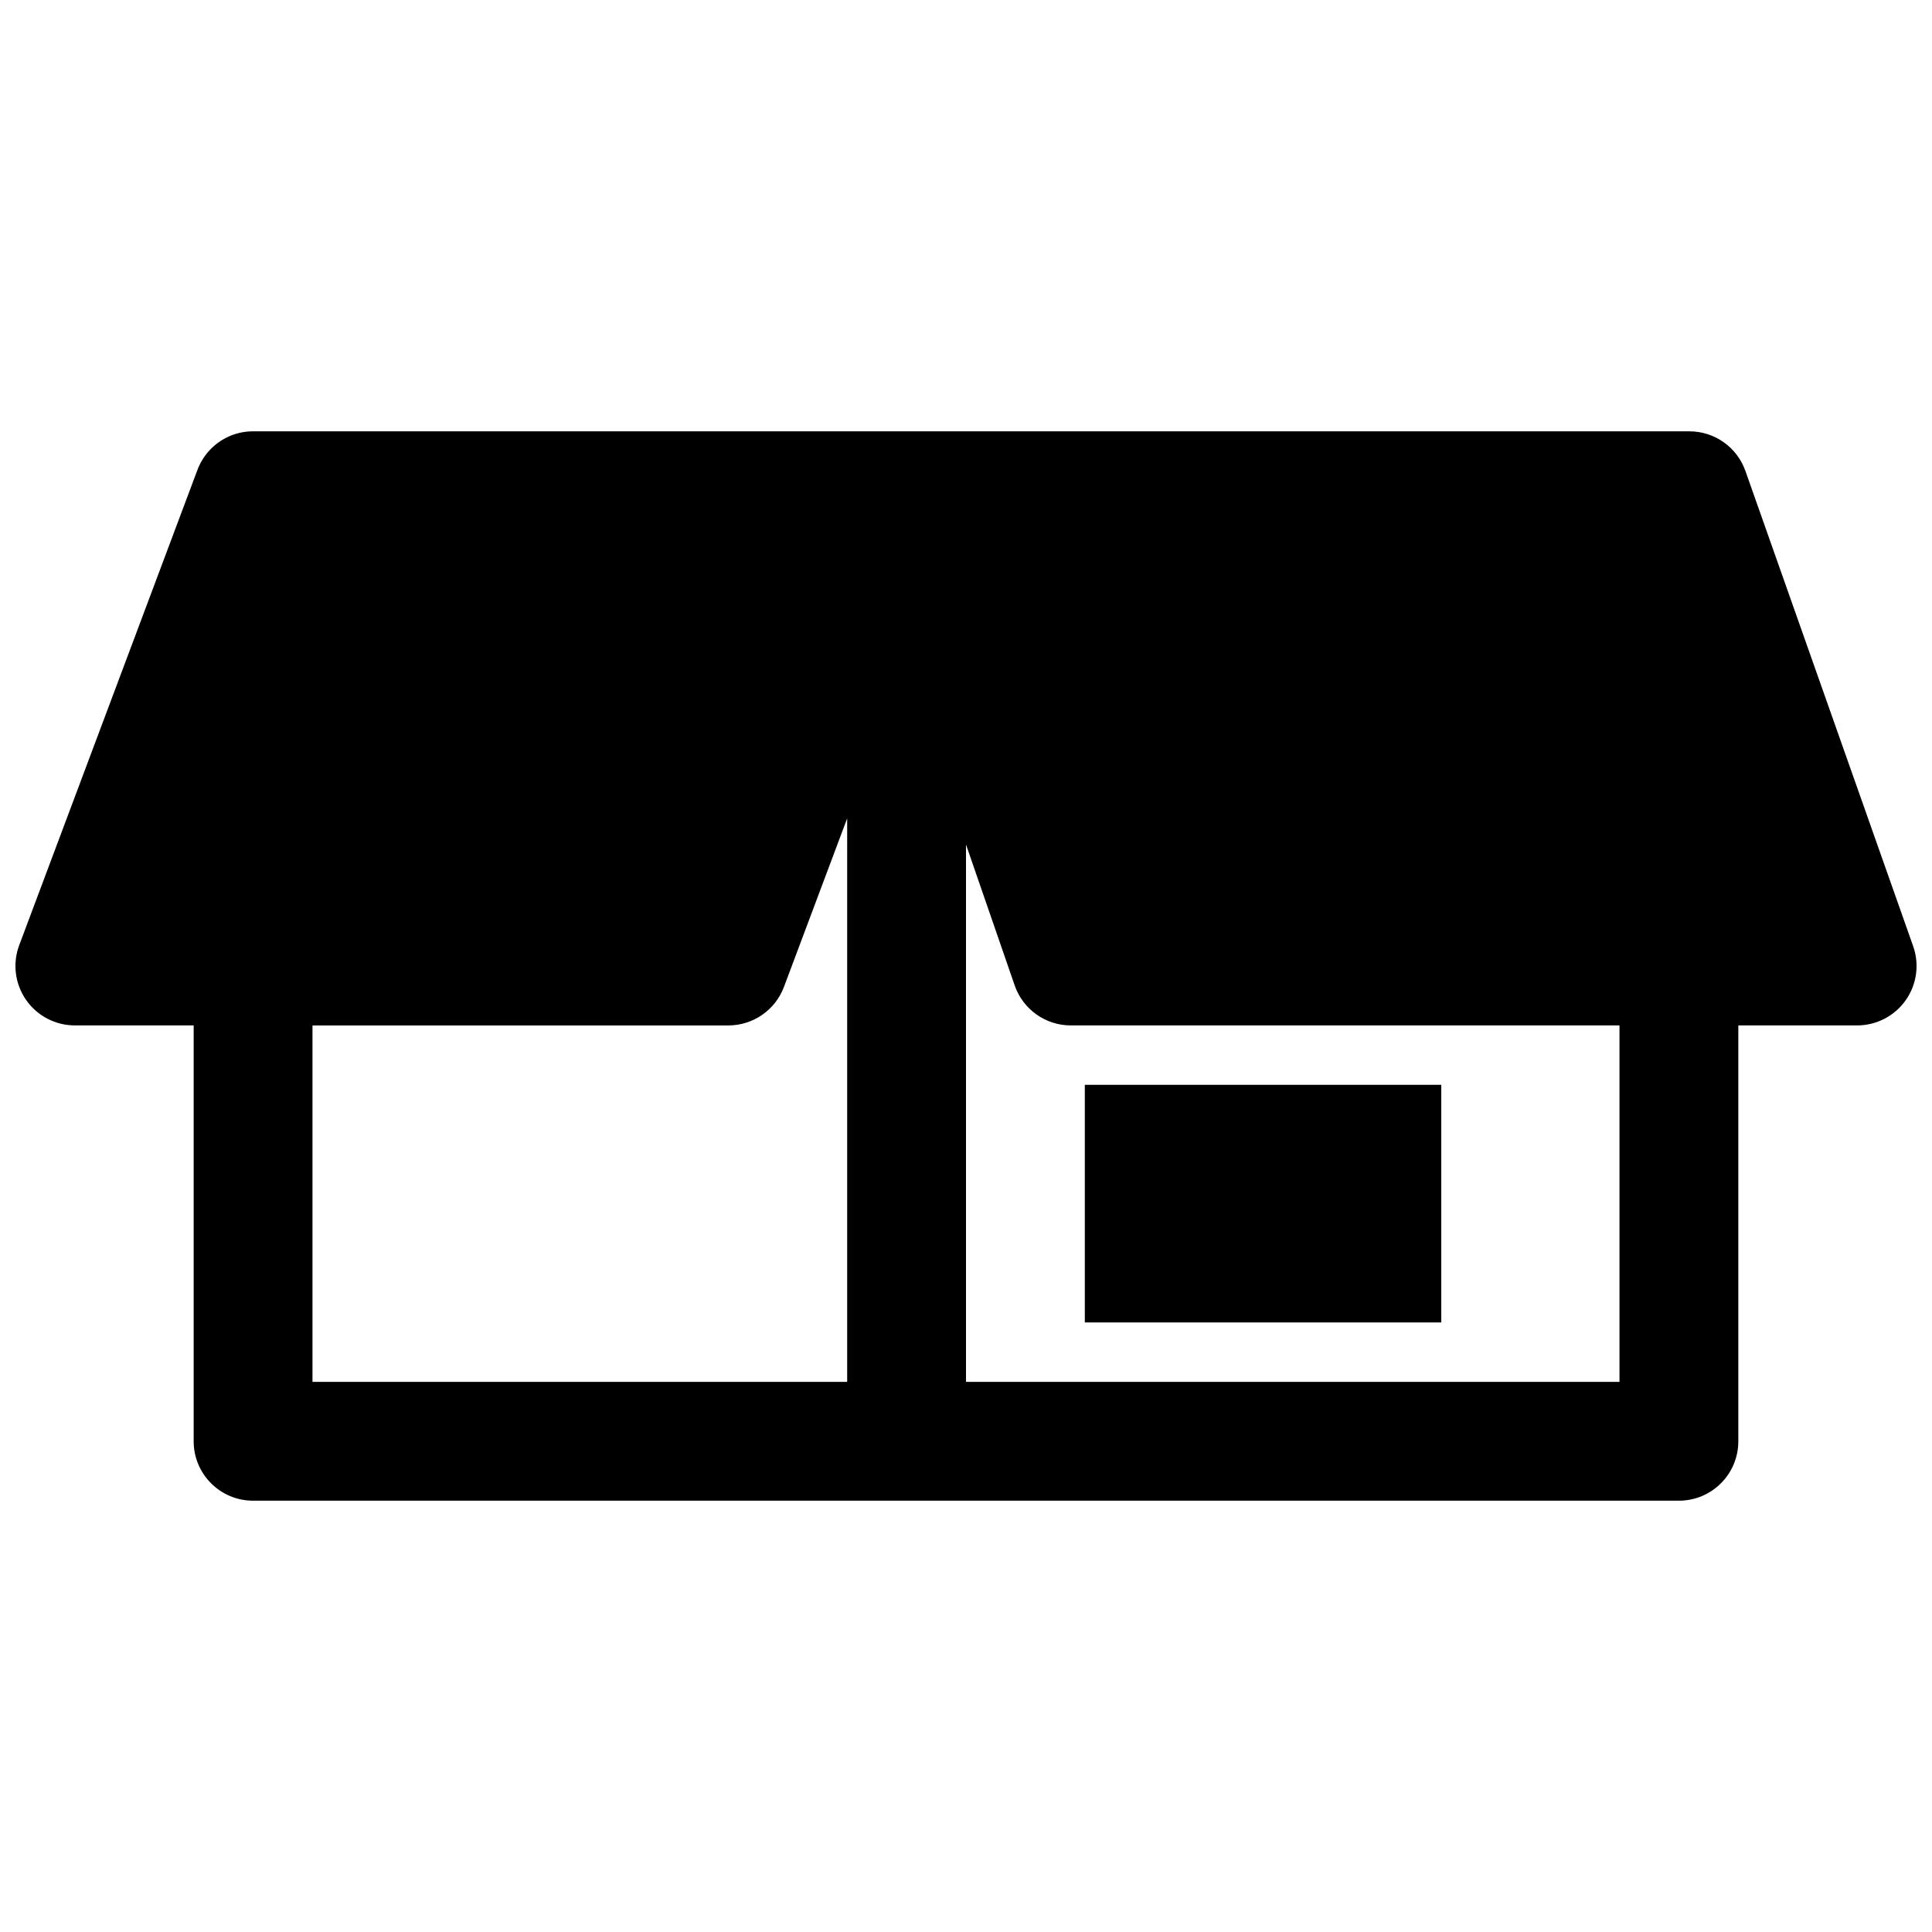
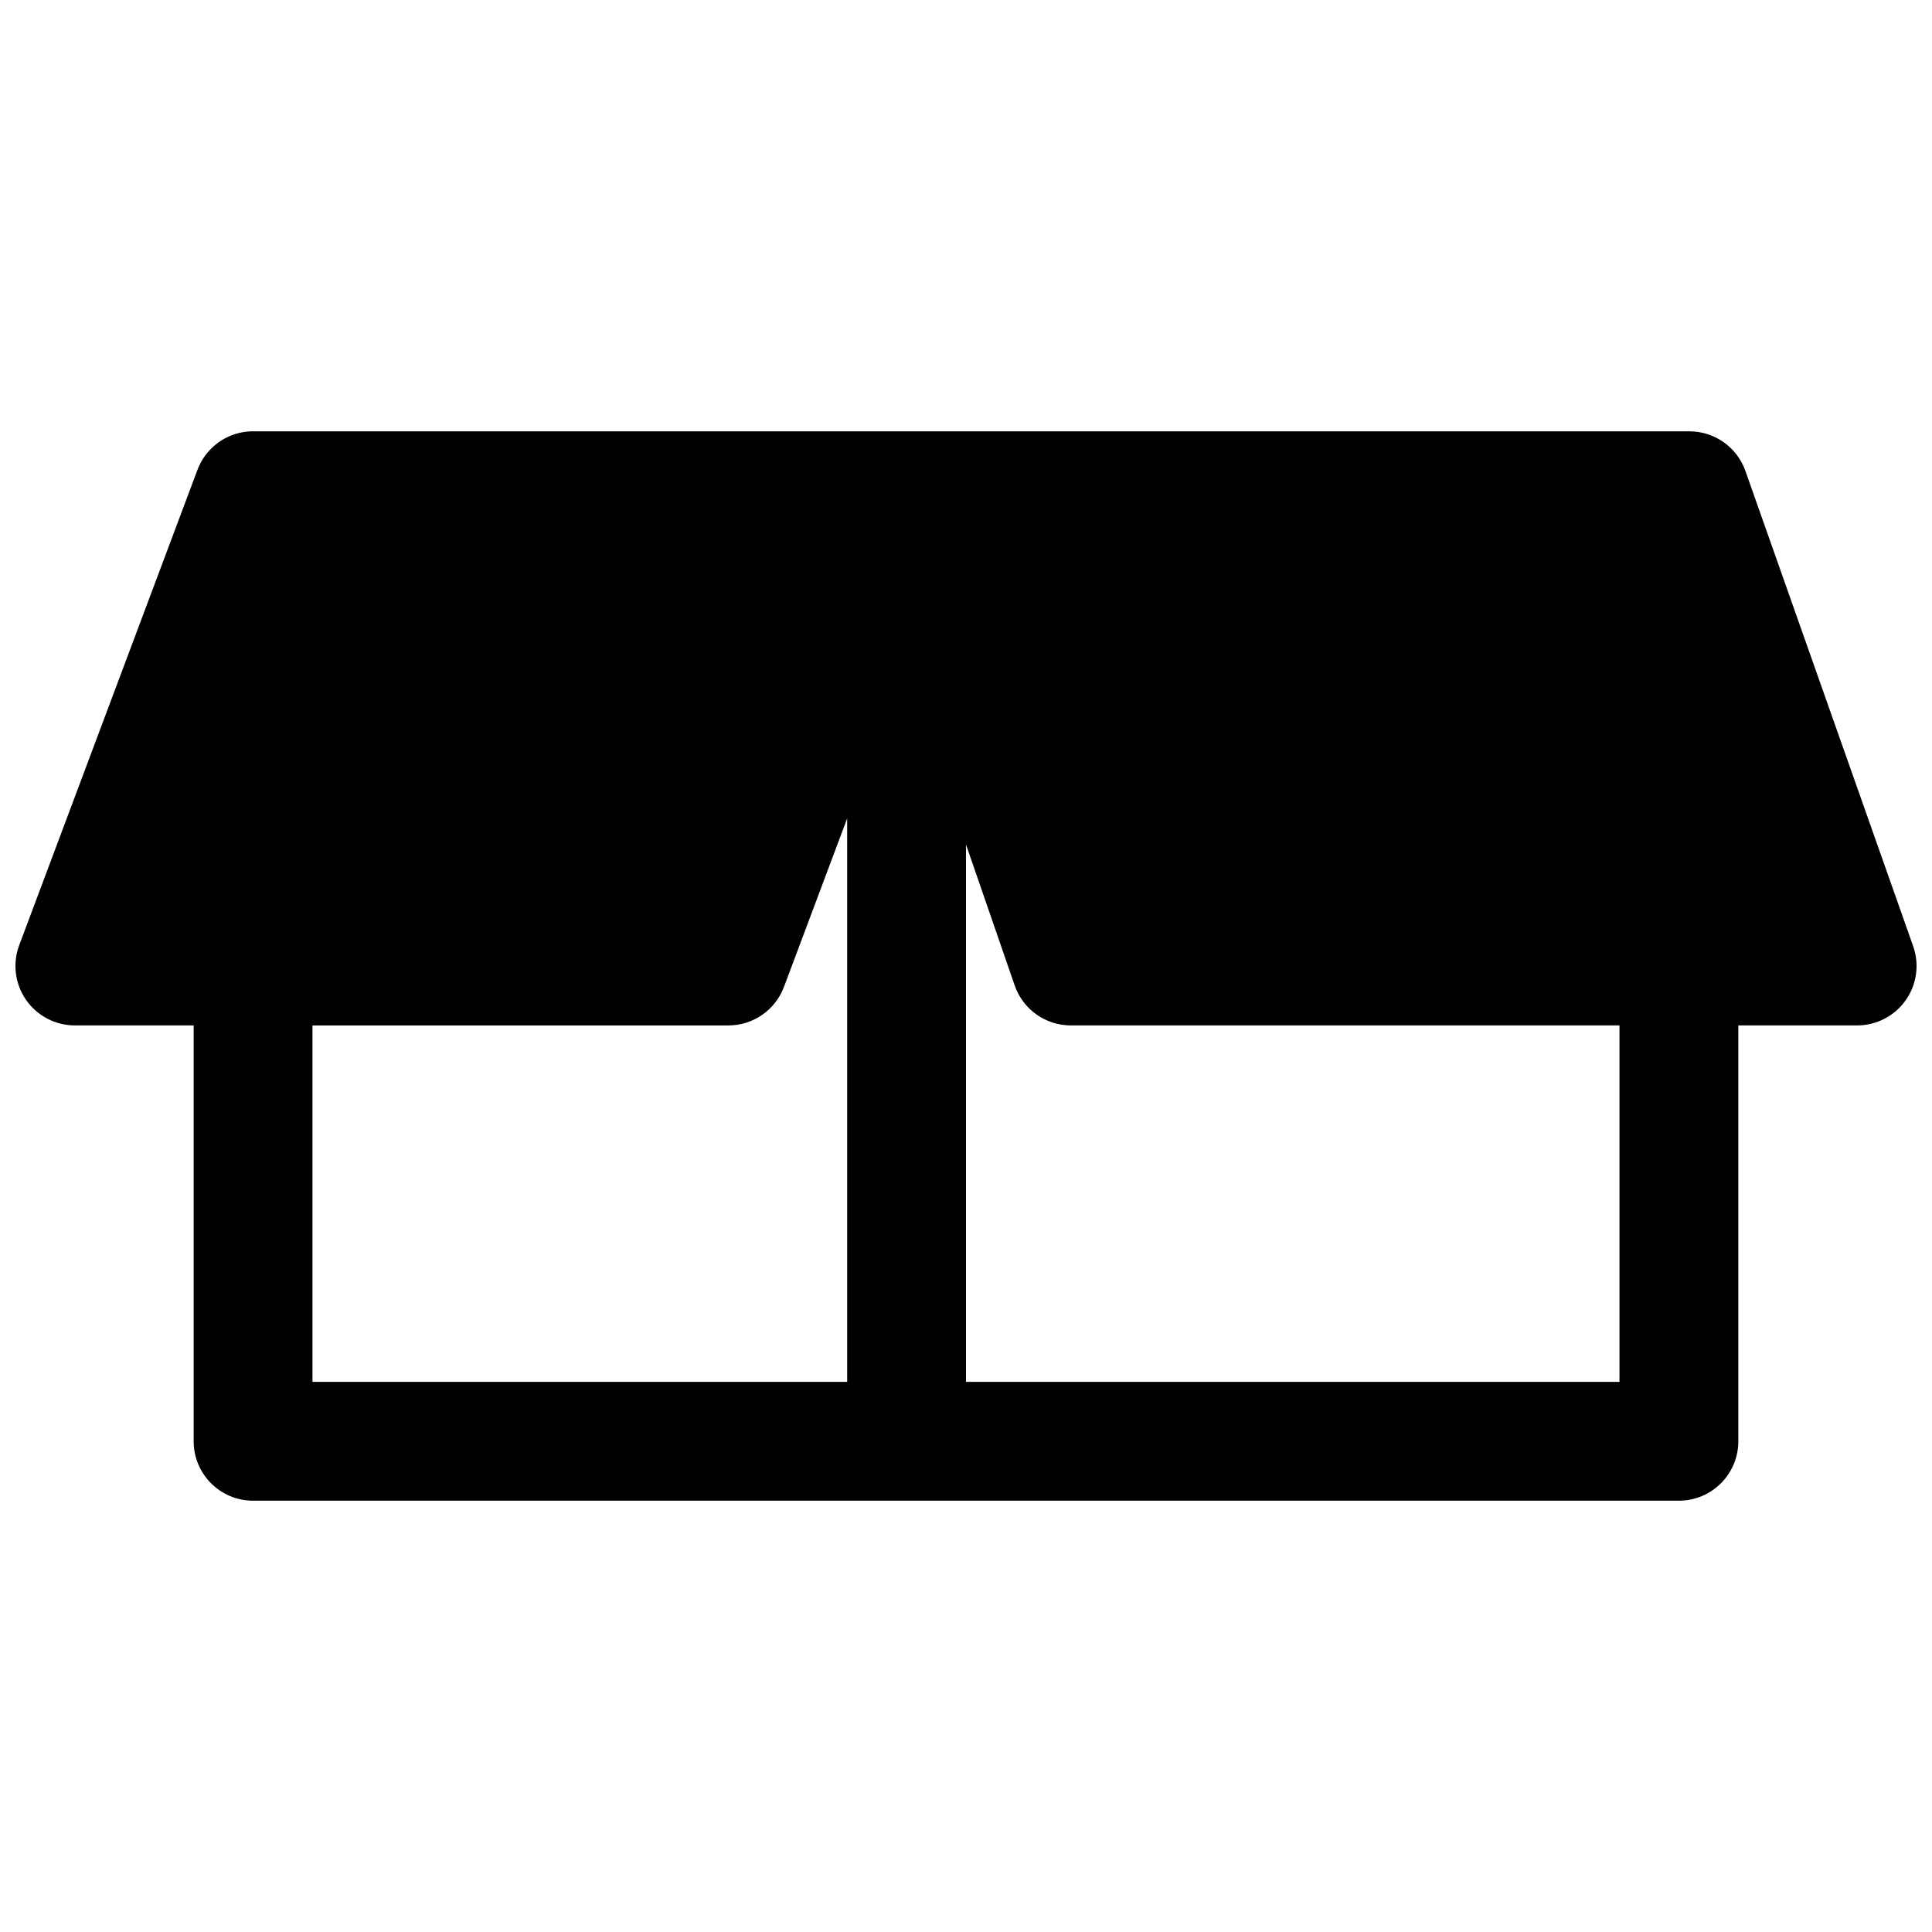
<svg xmlns="http://www.w3.org/2000/svg" width="800px" height="800px" version="1.1" viewBox="144 144 512 512">
  <defs>
    <clipPath id="a">
      <path d="m148.09 258h503.81v284h-503.81z" />
    </clipPath>
  </defs>
-   <path d="m525.95 494.46v-62.973h-94.461v62.973z" />
  <g clip-path="url(#a)">
    <path d="m211.07 258.3c-5.133 0-9.691 2.457-12.566 6.258-0.977 1.293-1.762 2.742-2.305 4.305l-47.102 125.61c-1.816 4.836-1.141 10.254 1.801 14.496 2.941 4.246 7.777 6.777 12.941 6.777h31.484v110.21c0 8.695 7.051 15.746 15.746 15.746h377.86c8.695 0 15.746-7.051 15.746-15.746v-110.21h31.488c5.109 0 9.902-2.481 12.852-6.648 2.953-4.172 3.695-9.516 1.996-14.336l-44.457-125.95c-2.219-6.293-8.168-10.504-14.844-10.504zm140.69 147.23 16.75-44.656v149.34h-141.7v-94.465h110.21c6.562 0 12.438-4.07 14.738-10.215zm76.02 10.215h145.4v94.465h-173.18v-142.4l12.902 37.336c2.191 6.344 8.168 10.602 14.879 10.602z" fill-rule="evenodd" />
  </g>
</svg>